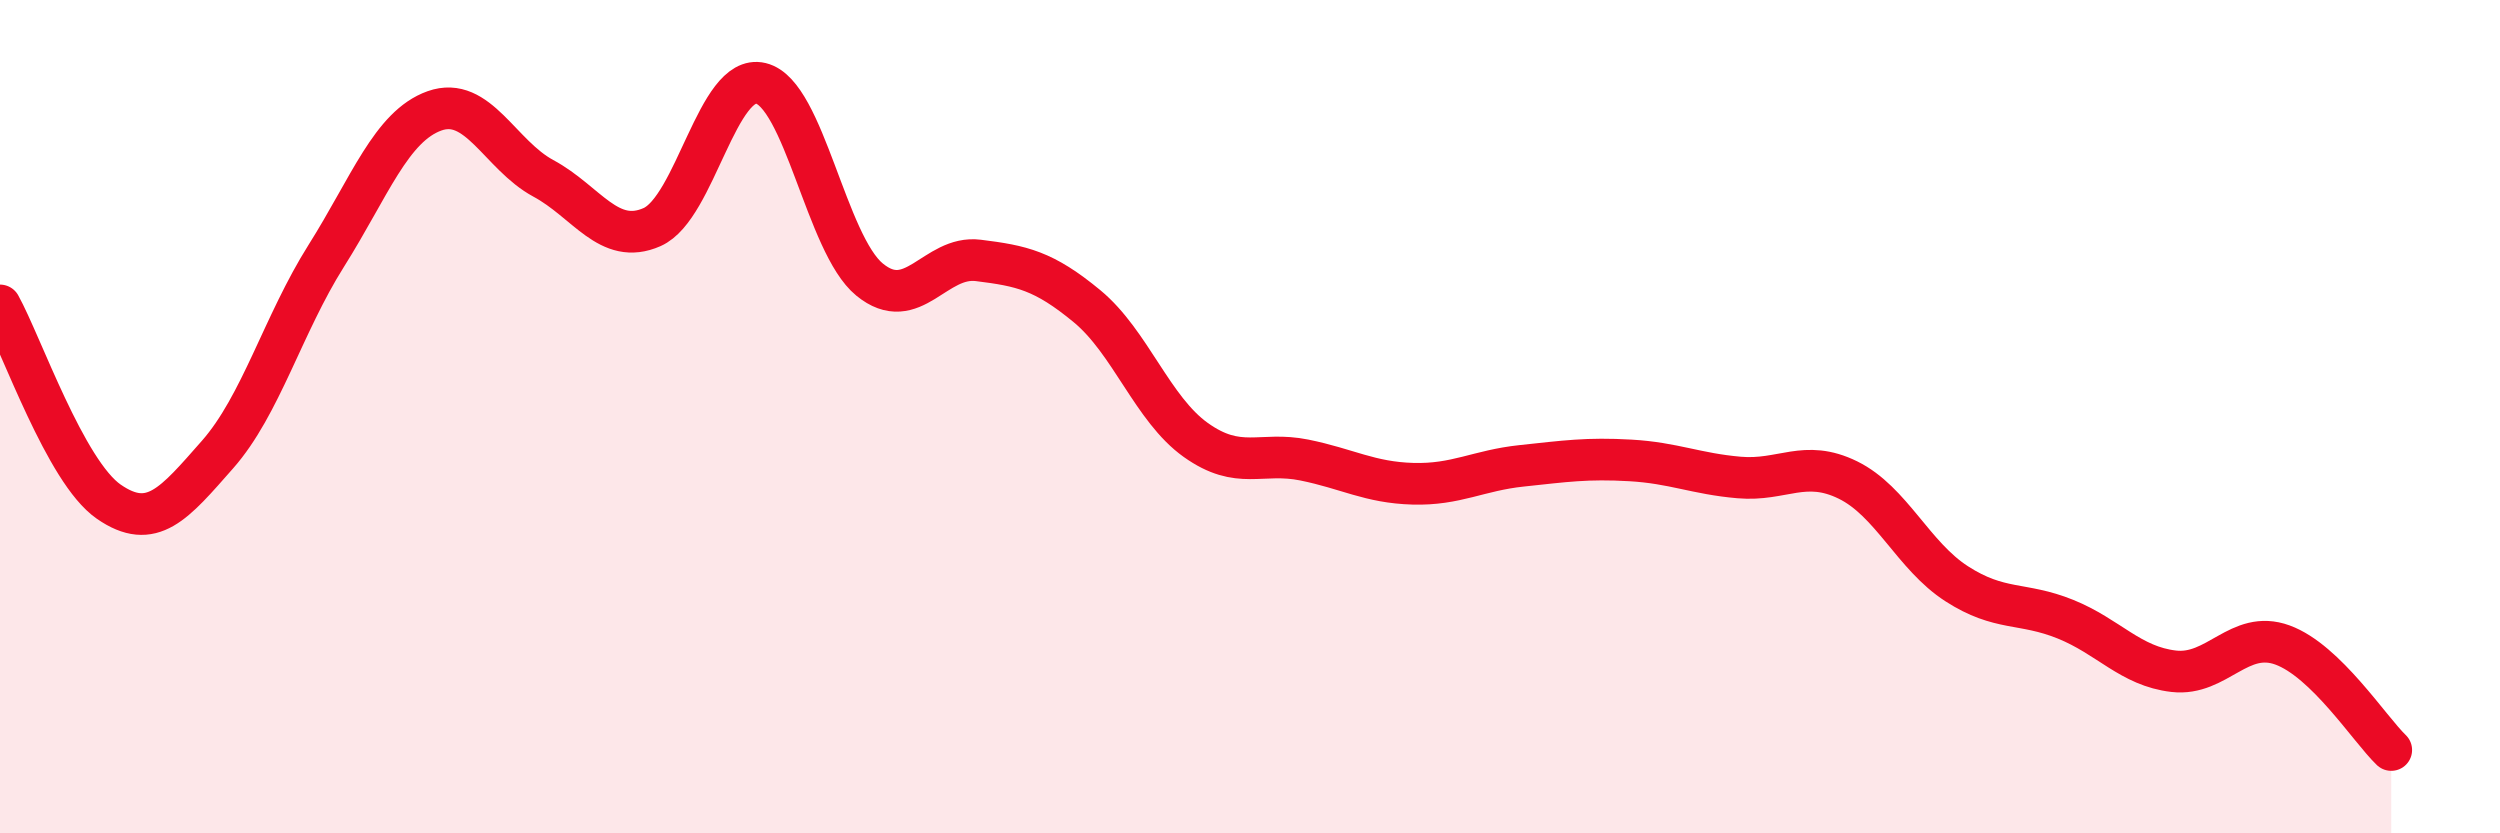
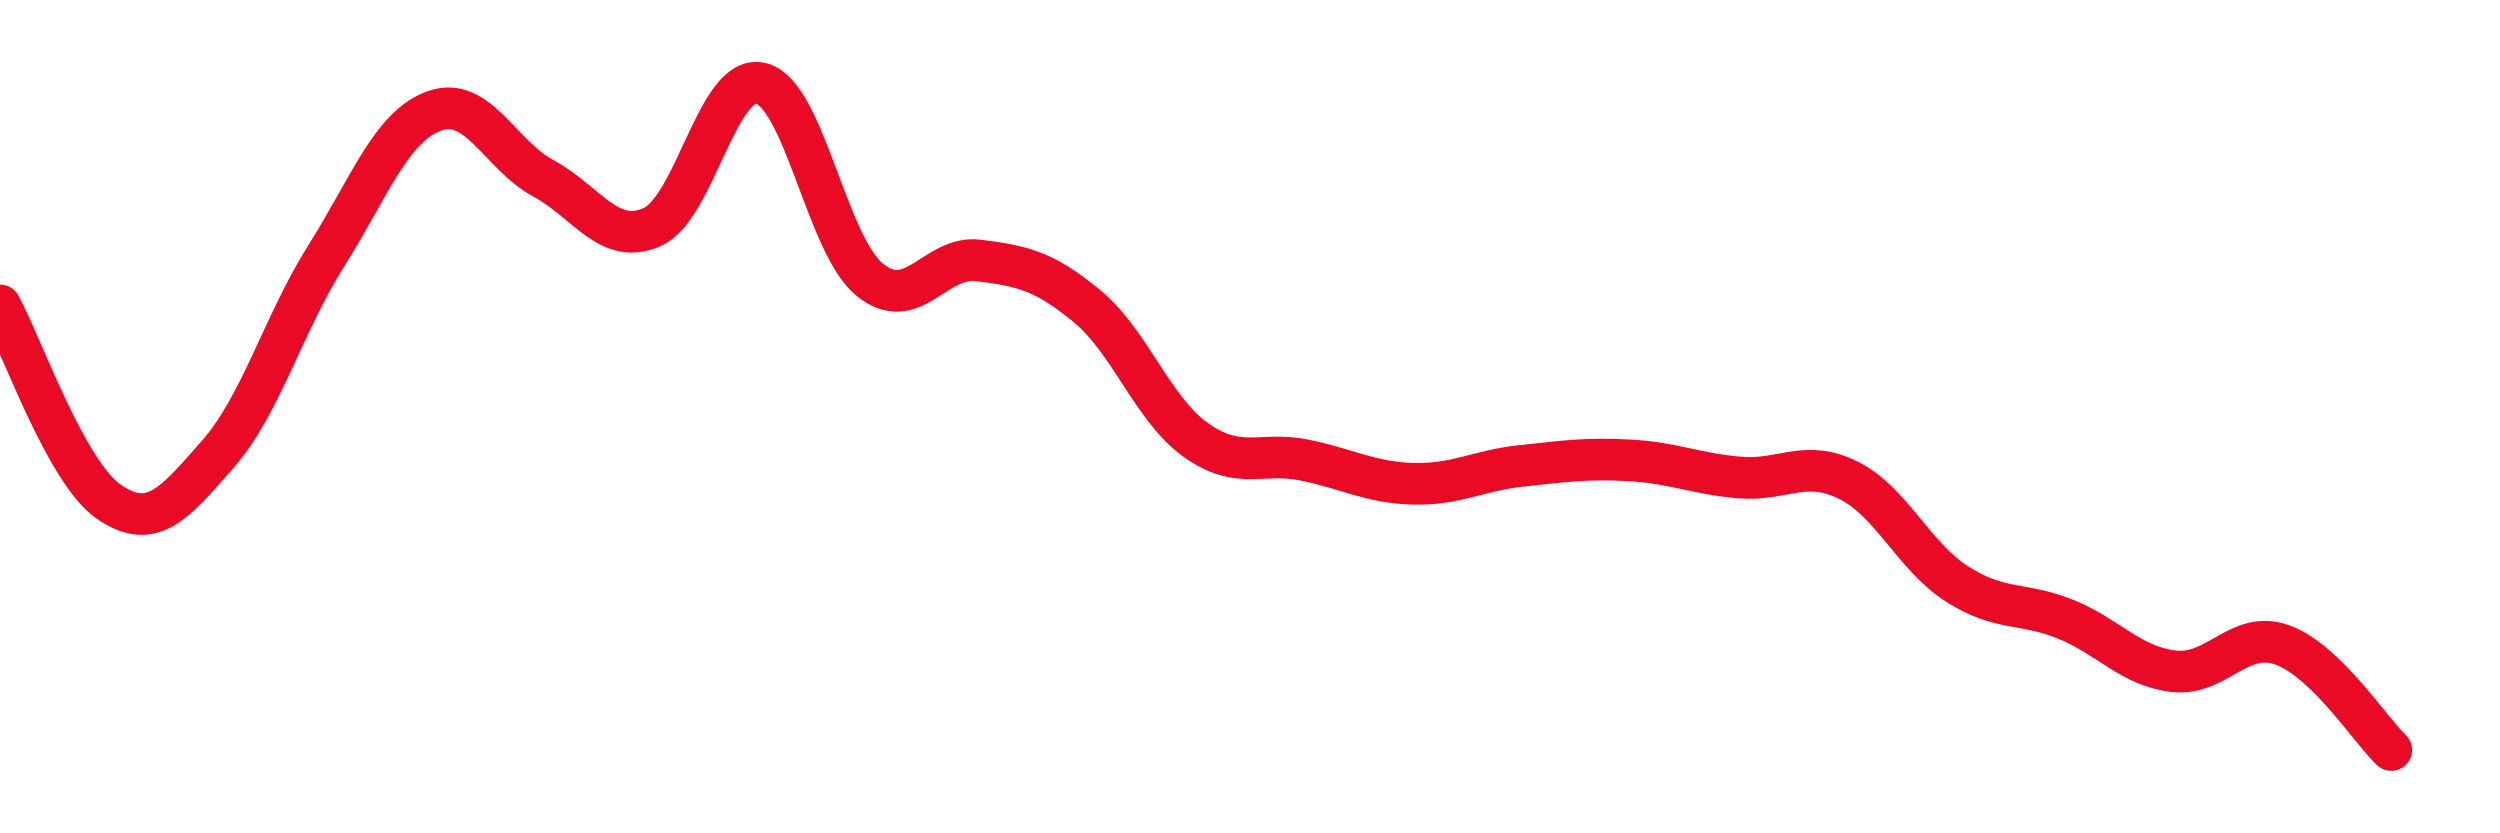
<svg xmlns="http://www.w3.org/2000/svg" width="60" height="20" viewBox="0 0 60 20">
-   <path d="M 0,7.33 C 0.52,8.27 1.57,11.32 2.61,12.04 C 3.65,12.76 4.18,12.09 5.22,10.91 C 6.26,9.73 6.79,7.79 7.83,6.14 C 8.87,4.49 9.39,3.03 10.43,2.66 C 11.47,2.29 12,3.72 13.04,4.28 C 14.08,4.84 14.61,5.91 15.65,5.45 C 16.69,4.99 17.22,1.75 18.26,2 C 19.3,2.25 19.83,5.86 20.87,6.71 C 21.91,7.56 22.44,6.12 23.48,6.25 C 24.52,6.38 25.05,6.49 26.09,7.35 C 27.13,8.21 27.66,9.82 28.7,10.56 C 29.74,11.3 30.26,10.83 31.3,11.04 C 32.34,11.25 32.87,11.58 33.91,11.61 C 34.95,11.64 35.48,11.29 36.52,11.18 C 37.56,11.07 38.09,10.99 39.13,11.05 C 40.17,11.11 40.7,11.37 41.74,11.46 C 42.78,11.55 43.31,11.01 44.35,11.52 C 45.39,12.03 45.92,13.34 46.96,14.01 C 48,14.68 48.53,14.44 49.57,14.86 C 50.61,15.28 51.13,15.99 52.17,16.11 C 53.21,16.23 53.74,15.1 54.78,15.48 C 55.82,15.86 56.87,17.5 57.39,18L57.39 20L0 20Z" fill="#EB0A25" opacity="0.1" stroke-linecap="round" stroke-linejoin="round" />
  <path d="M 0,7.33 C 0.52,8.27 1.57,11.32 2.61,12.04 C 3.65,12.76 4.18,12.09 5.22,10.91 C 6.26,9.73 6.79,7.79 7.83,6.14 C 8.87,4.49 9.39,3.03 10.43,2.66 C 11.47,2.29 12,3.72 13.04,4.28 C 14.08,4.84 14.61,5.91 15.65,5.45 C 16.69,4.99 17.22,1.75 18.26,2 C 19.3,2.25 19.83,5.86 20.87,6.71 C 21.91,7.56 22.44,6.12 23.48,6.25 C 24.52,6.38 25.05,6.49 26.09,7.35 C 27.13,8.21 27.66,9.82 28.7,10.56 C 29.74,11.3 30.26,10.83 31.3,11.04 C 32.34,11.25 32.87,11.58 33.91,11.61 C 34.95,11.64 35.48,11.29 36.52,11.18 C 37.56,11.07 38.09,10.99 39.13,11.05 C 40.17,11.11 40.7,11.37 41.74,11.46 C 42.78,11.55 43.31,11.01 44.35,11.52 C 45.39,12.03 45.92,13.34 46.96,14.01 C 48,14.68 48.53,14.44 49.57,14.86 C 50.61,15.28 51.13,15.99 52.17,16.11 C 53.21,16.23 53.74,15.1 54.78,15.48 C 55.82,15.86 56.87,17.5 57.39,18" stroke="#EB0A25" stroke-width="1" fill="none" stroke-linecap="round" stroke-linejoin="round" />
</svg>